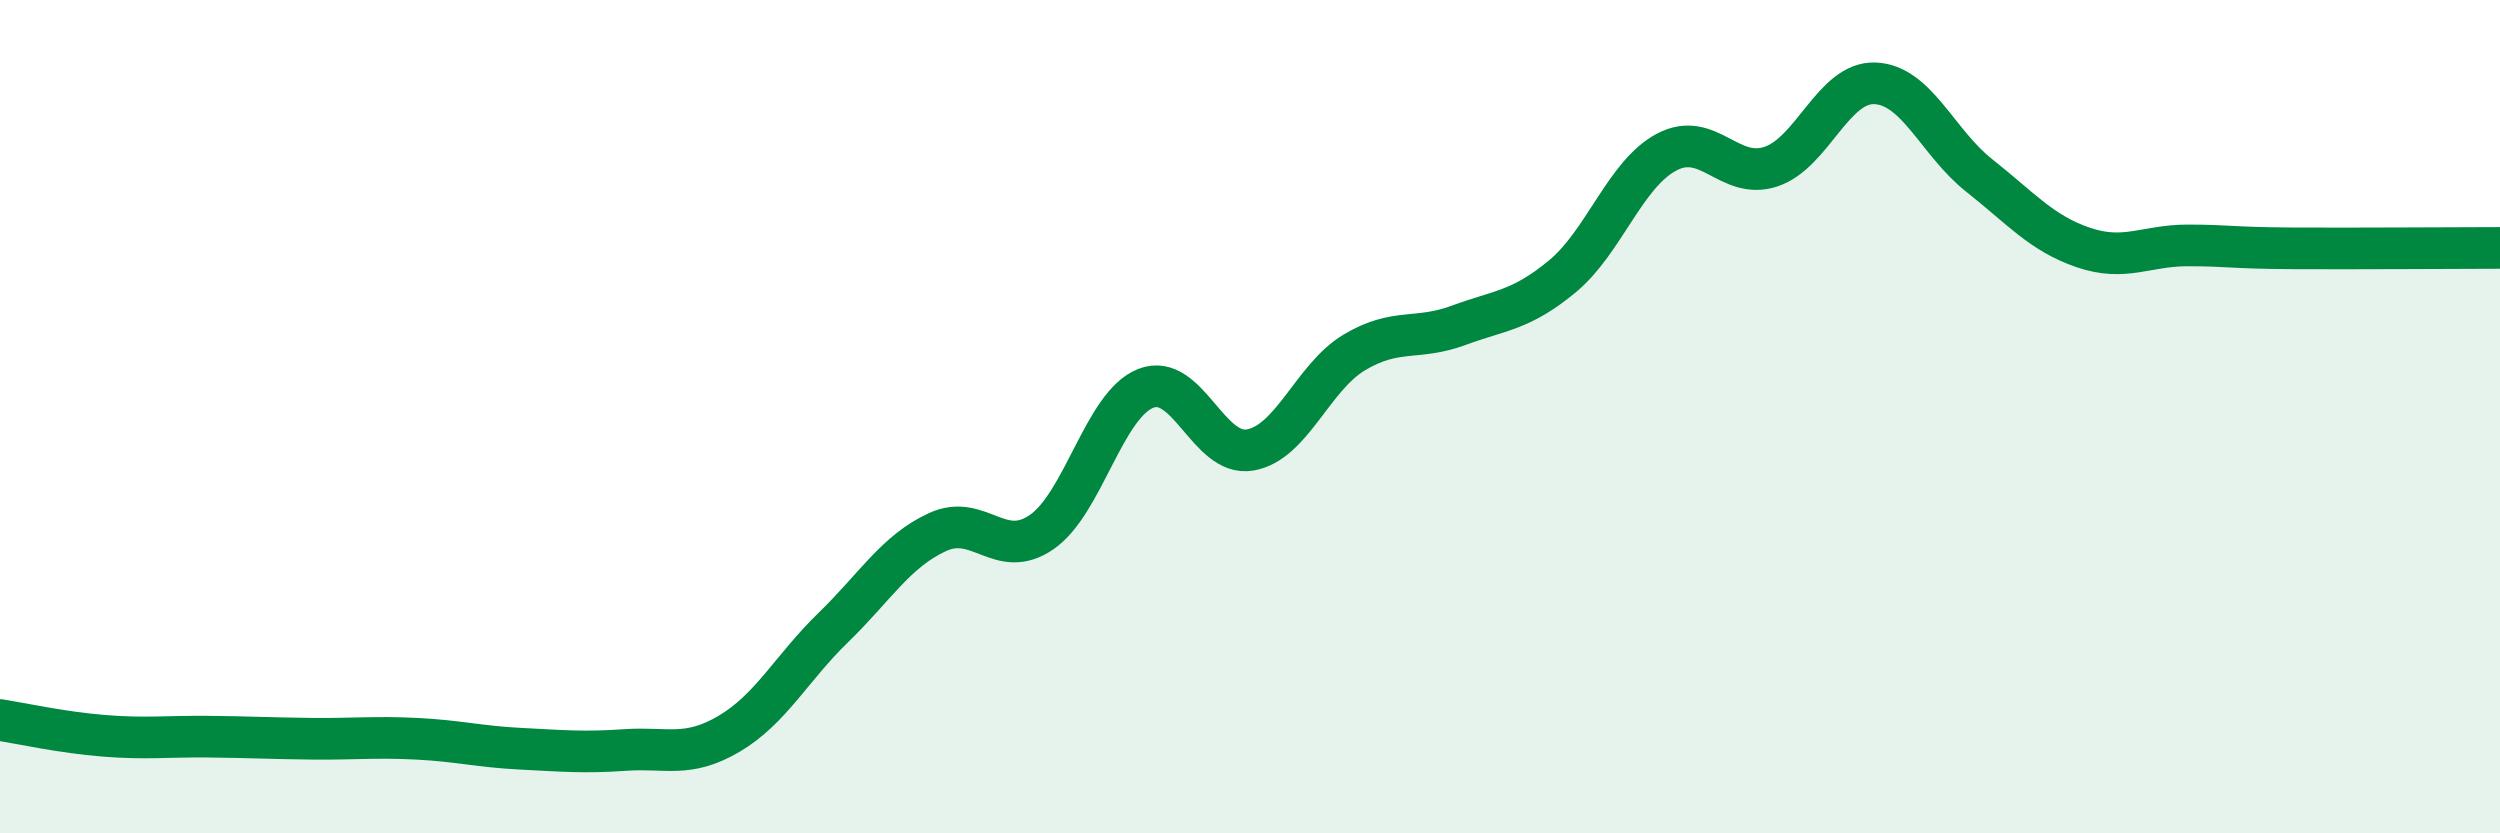
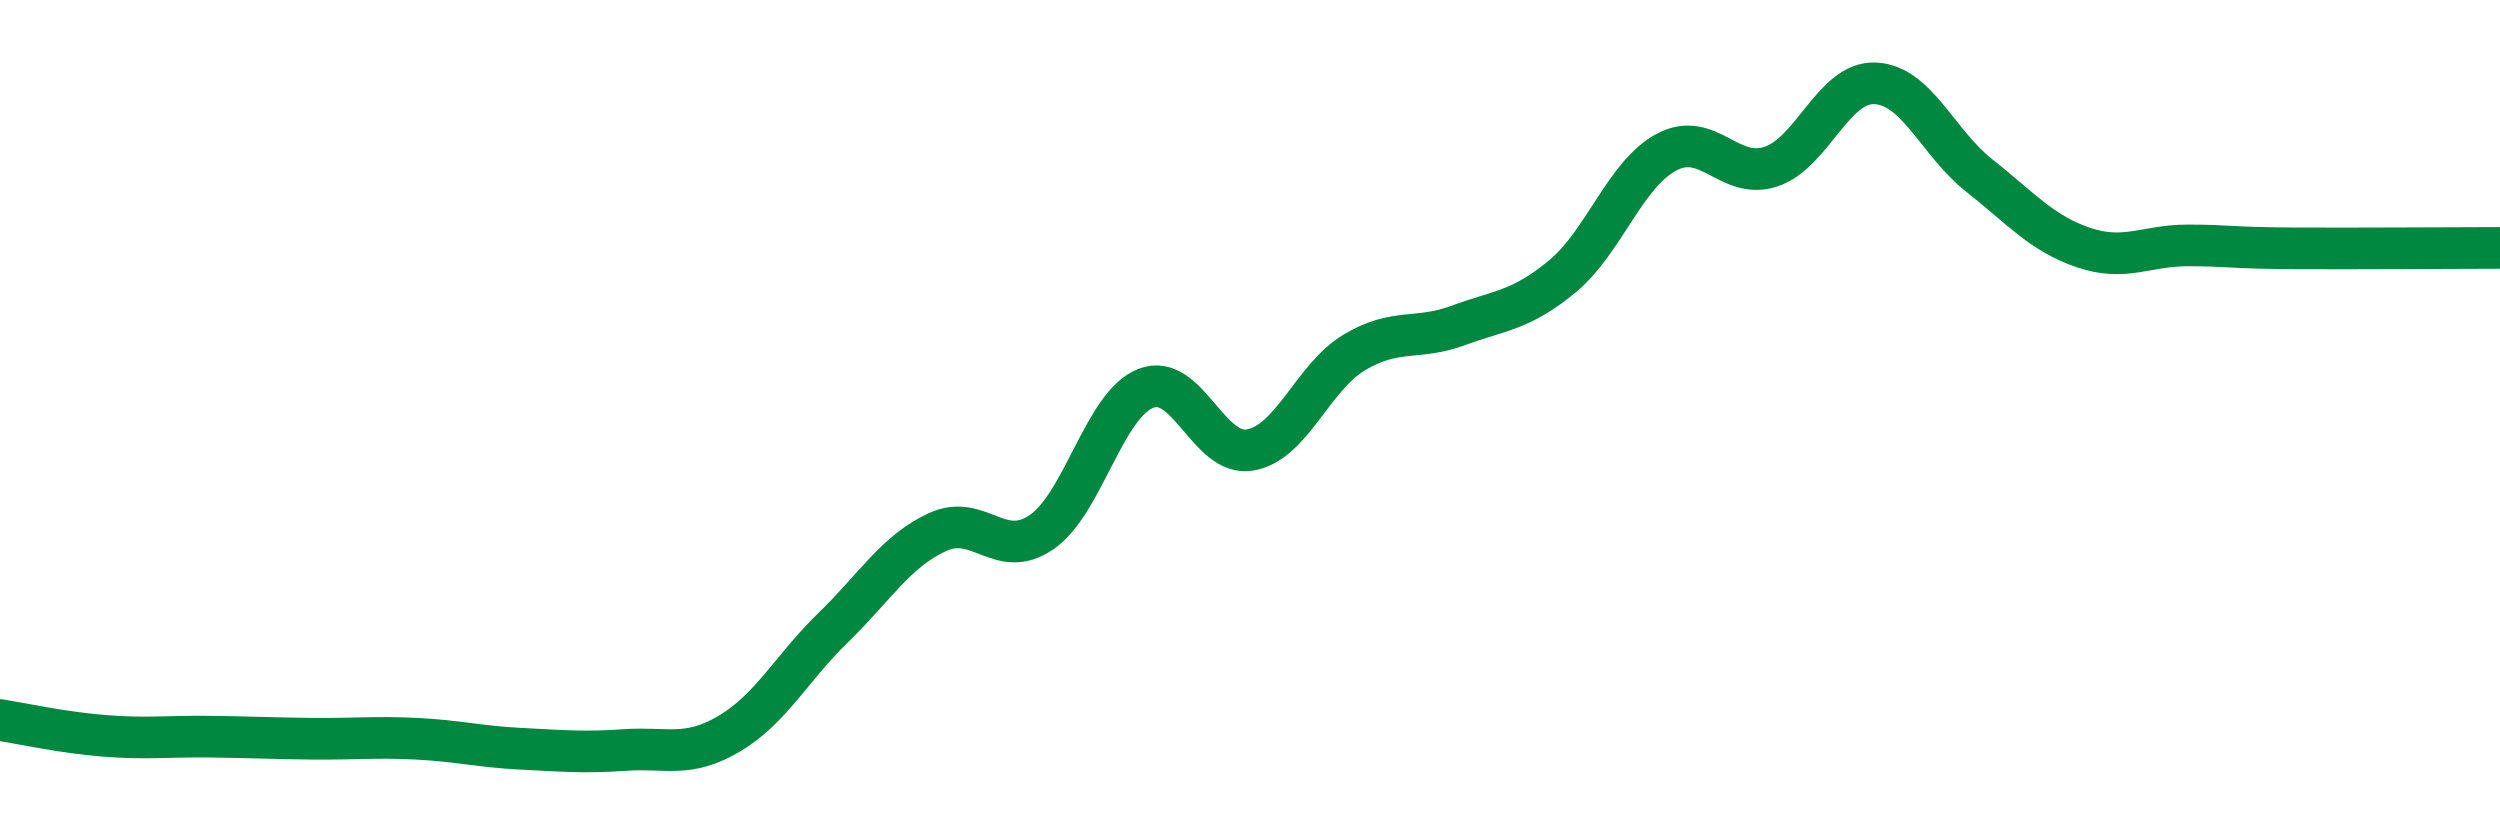
<svg xmlns="http://www.w3.org/2000/svg" width="60" height="20" viewBox="0 0 60 20">
-   <path d="M 0,17.28 C 0.5,17.36 1.5,17.58 2.5,17.66 C 3.5,17.74 4,17.67 5,17.68 C 6,17.69 6.5,17.72 7.5,17.73 C 8.5,17.74 9,17.68 10,17.73 C 11,17.78 11.5,17.92 12.5,17.97 C 13.5,18.02 14,18.07 15,18 C 16,17.93 16.5,18.2 17.5,17.61 C 18.5,17.02 19,16.03 20,15.06 C 21,14.09 21.5,13.23 22.5,12.77 C 23.5,12.31 24,13.46 25,12.77 C 26,12.08 26.5,9.71 27.5,9.32 C 28.5,8.93 29,10.97 30,10.8 C 31,10.63 31.5,9.06 32.5,8.46 C 33.5,7.86 34,8.18 35,7.81 C 36,7.44 36.5,7.46 37.5,6.63 C 38.5,5.8 39,4.18 40,3.65 C 41,3.12 41.5,4.33 42.5,4 C 43.5,3.67 44,1.96 45,2 C 46,2.04 46.5,3.42 47.5,4.21 C 48.5,5 49,5.6 50,5.94 C 51,6.28 51.5,5.89 52.5,5.89 C 53.5,5.89 53.5,5.95 55,5.96 C 56.5,5.97 59,5.95 60,5.95L60 20L0 20Z" fill="#008740" opacity="0.1" stroke-linecap="round" stroke-linejoin="round" />
  <path d="M 0,17.28 C 0.5,17.36 1.5,17.58 2.5,17.66 C 3.5,17.74 4,17.67 5,17.68 C 6,17.69 6.5,17.72 7.5,17.73 C 8.5,17.74 9,17.68 10,17.73 C 11,17.78 11.5,17.92 12.5,17.97 C 13.5,18.02 14,18.07 15,18 C 16,17.93 16.5,18.2 17.5,17.61 C 18.5,17.02 19,16.03 20,15.06 C 21,14.09 21.5,13.23 22.5,12.77 C 23.5,12.31 24,13.46 25,12.77 C 26,12.08 26.5,9.71 27.5,9.32 C 28.5,8.93 29,10.97 30,10.8 C 31,10.63 31.5,9.06 32.5,8.46 C 33.5,7.86 34,8.18 35,7.81 C 36,7.44 36.5,7.46 37.5,6.63 C 38.5,5.8 39,4.18 40,3.65 C 41,3.12 41.5,4.33 42.5,4 C 43.5,3.67 44,1.96 45,2 C 46,2.04 46.5,3.42 47.5,4.21 C 48.5,5 49,5.6 50,5.94 C 51,6.28 51.5,5.89 52.5,5.89 C 53.5,5.89 53.5,5.95 55,5.96 C 56.5,5.97 59,5.95 60,5.95" stroke="#008740" stroke-width="1" fill="none" stroke-linecap="round" stroke-linejoin="round" />
</svg>